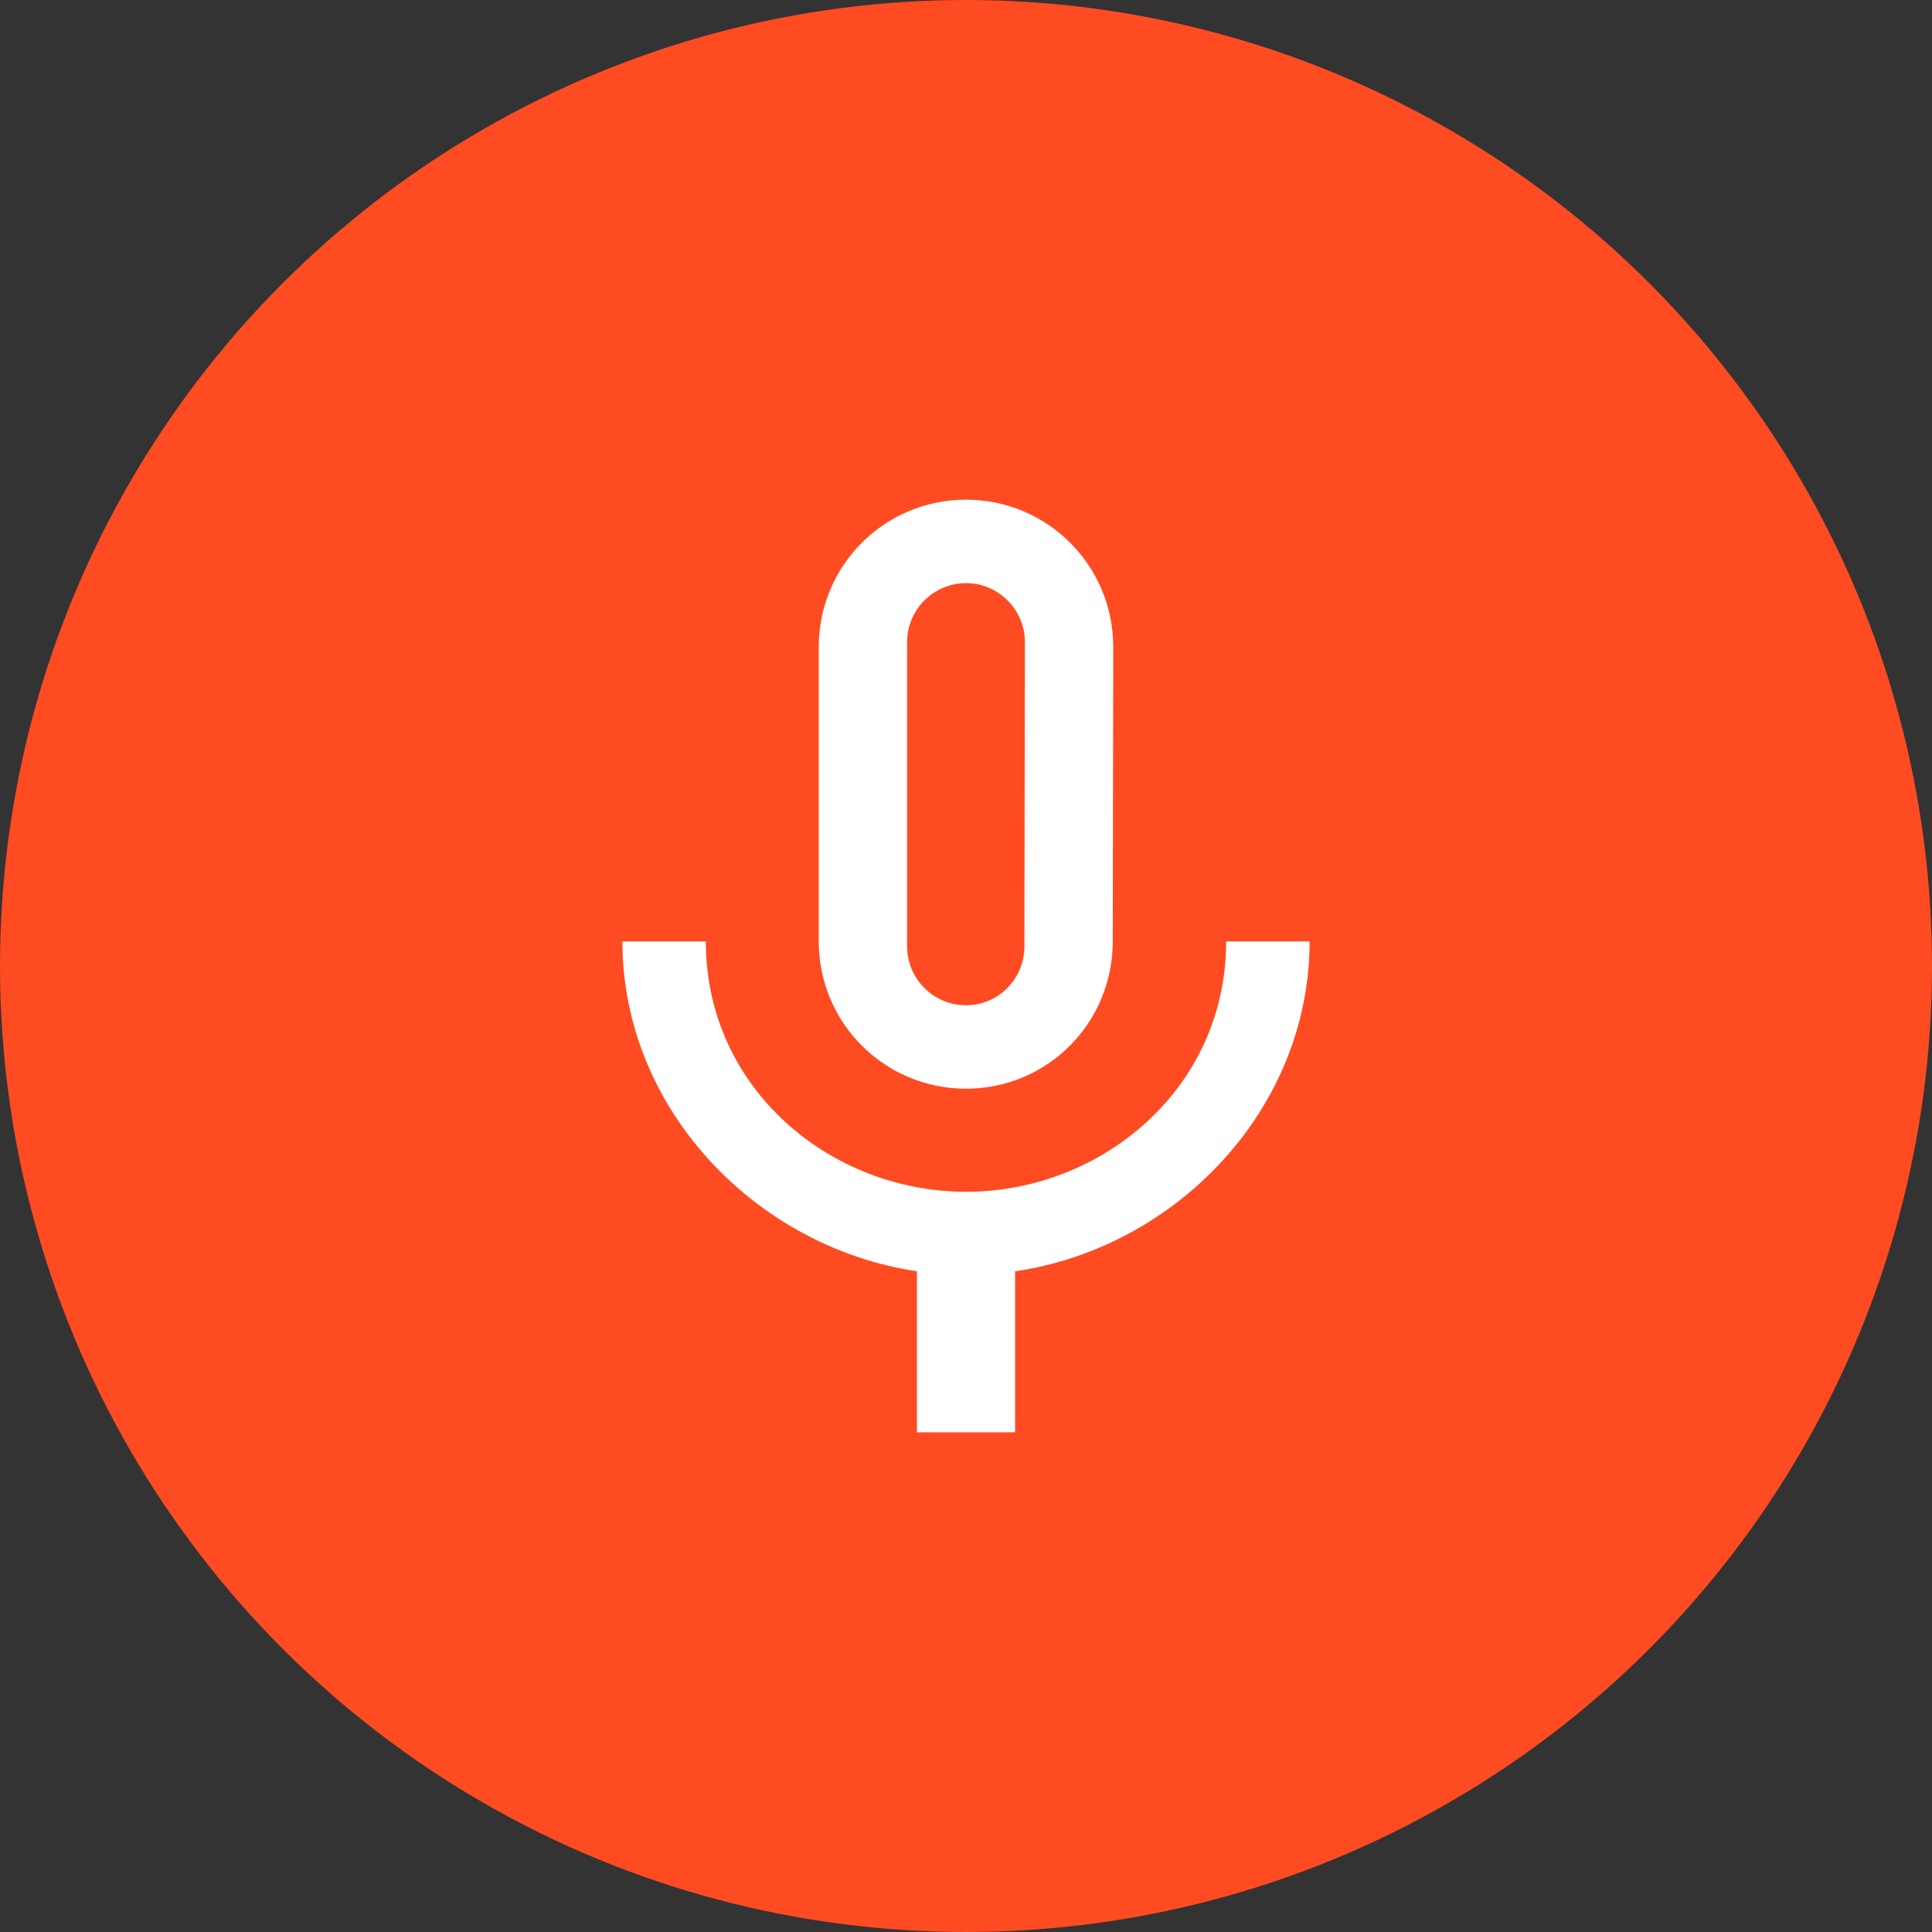
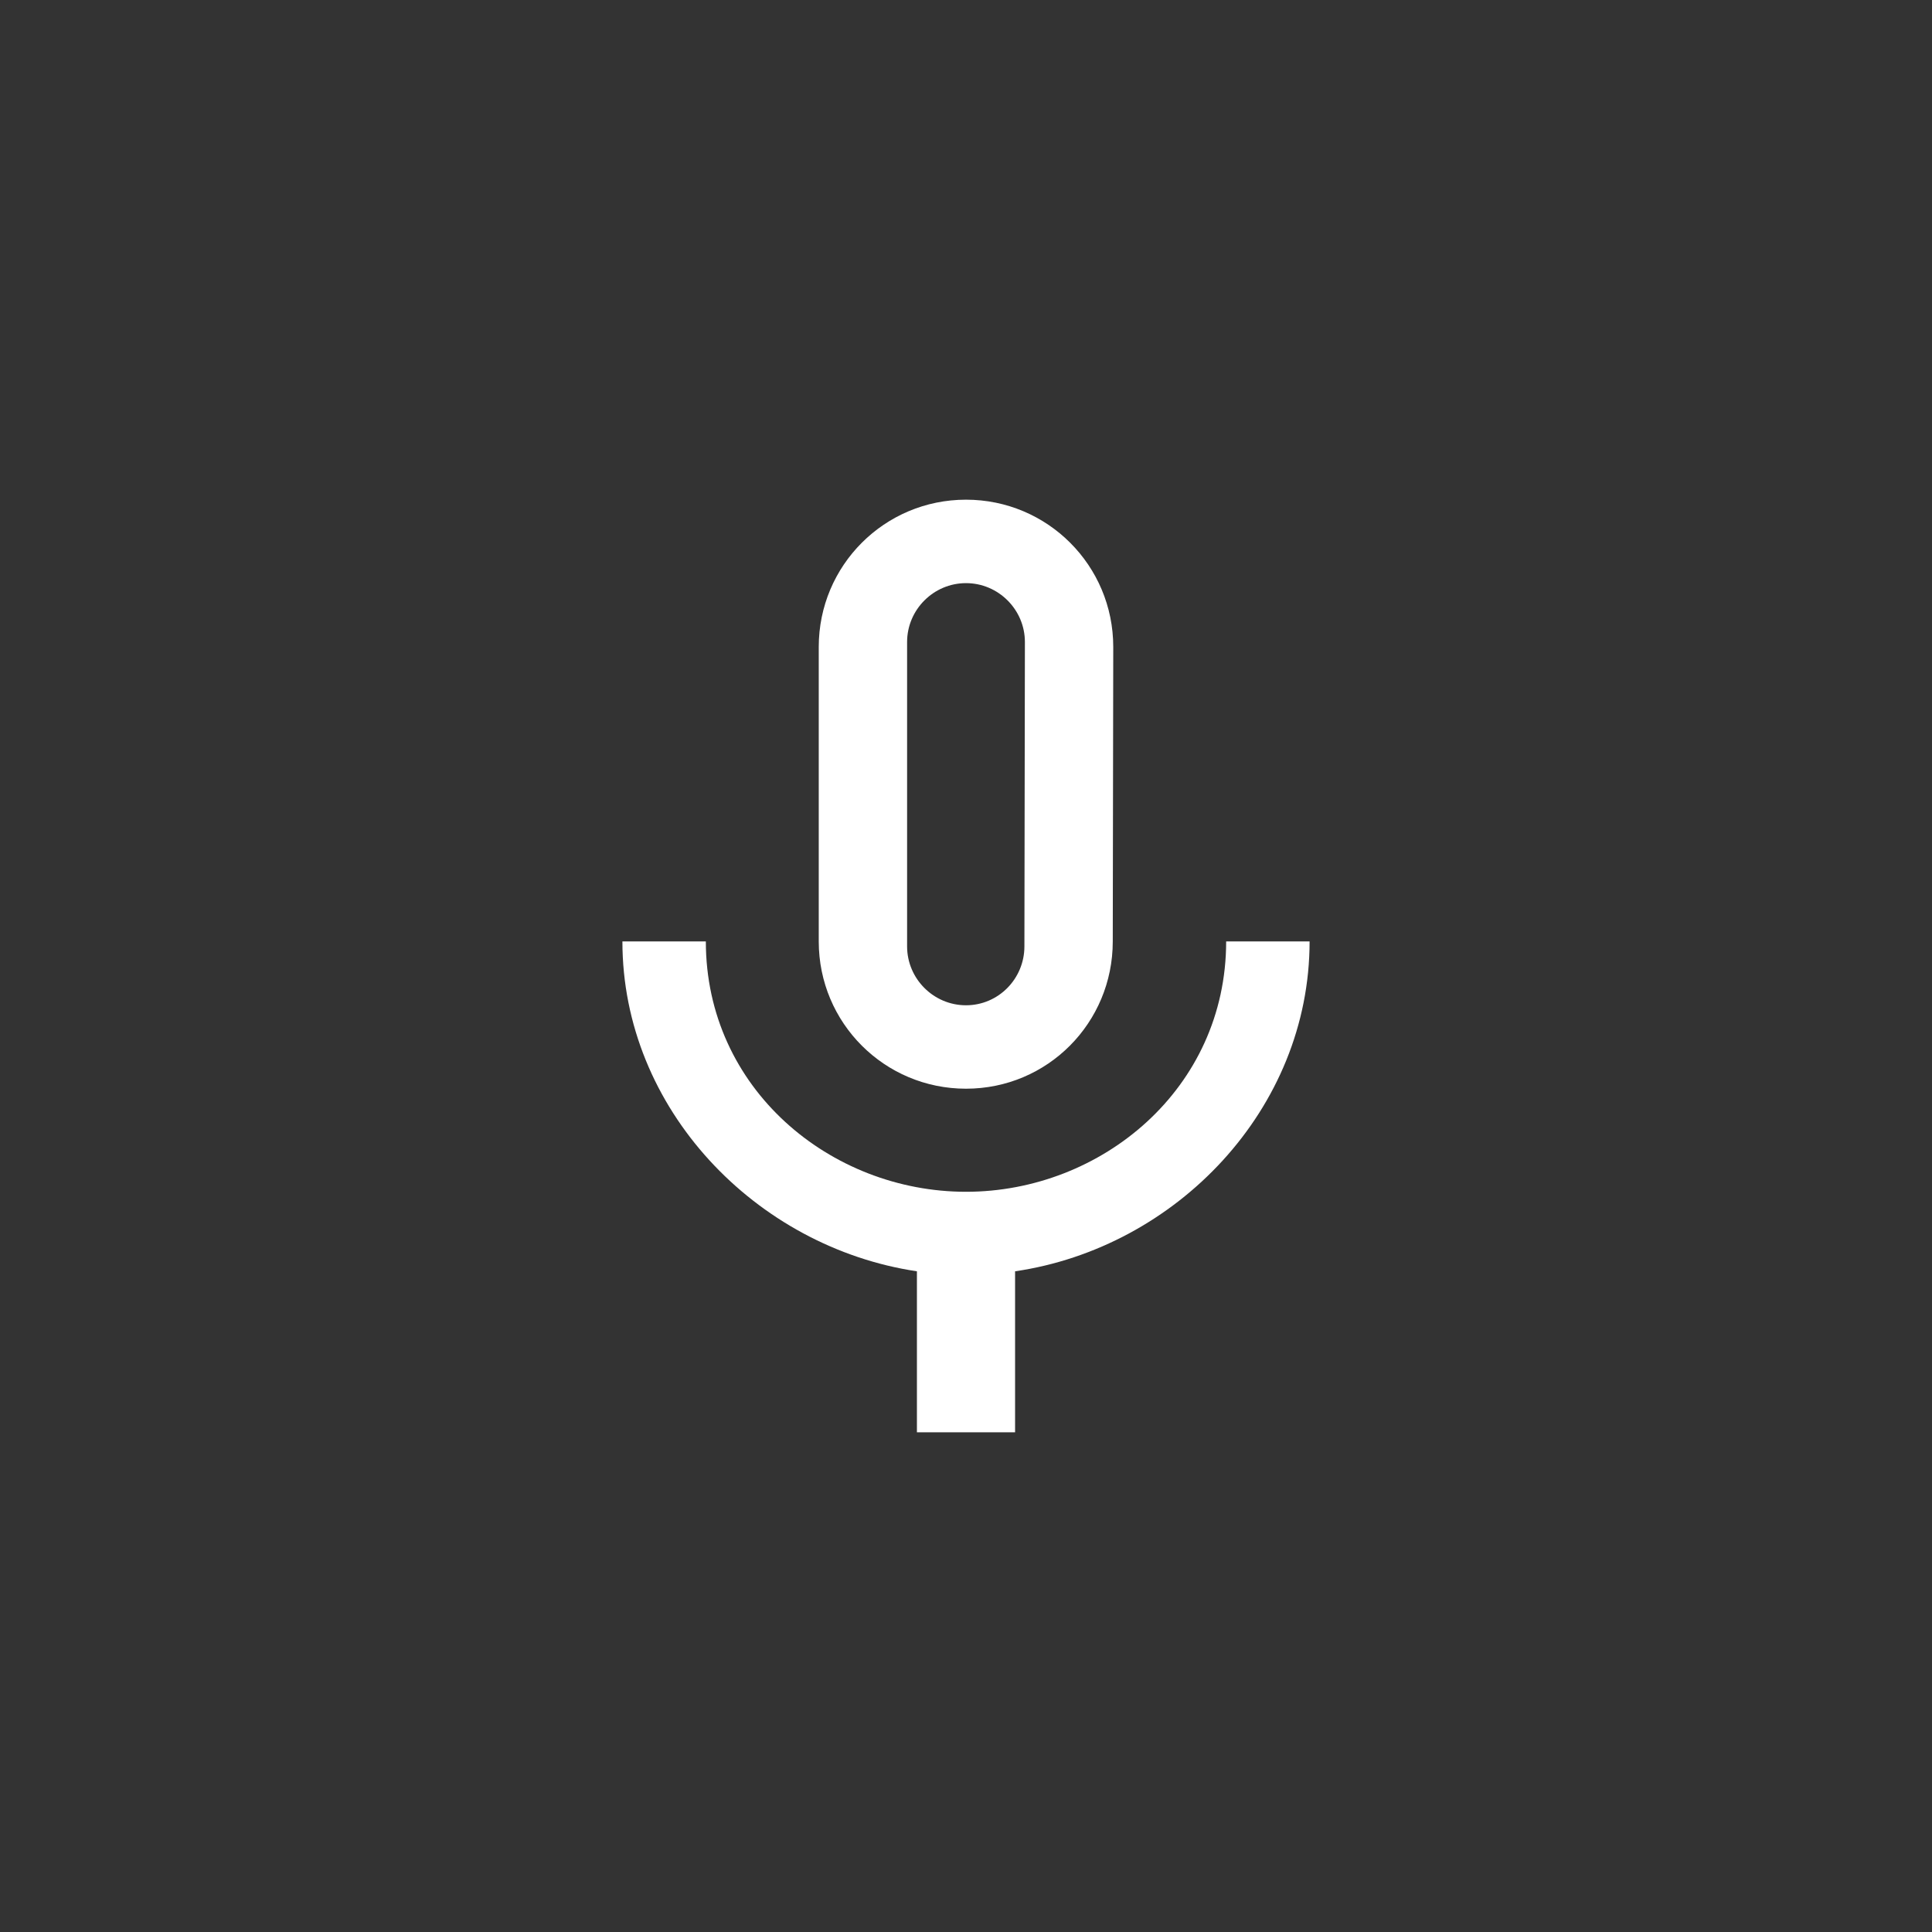
<svg xmlns="http://www.w3.org/2000/svg" width="82" height="82" viewBox="0 0 82 82" fill="none">
  <rect x="0" y="0" width="82" height="82" fill="#333333" stroke="none" />
-   <circle cx="41" cy="41" r="41" fill="#FF4B21" />
  <path d="M41 46.208C44.458 46.208 47.229 43.417 47.229 39.958L47.25 27.458C47.25 24 44.458 21.208 41 21.208C37.542 21.208 34.75 24 34.75 27.458V39.958C34.75 43.417 37.542 46.208 41 46.208ZM38.5 27.25C38.5 25.875 39.625 24.75 41 24.75C42.375 24.75 43.5 25.875 43.5 27.25L43.479 40.167C43.479 41.542 42.375 42.667 41 42.667C39.625 42.667 38.5 41.542 38.5 40.167V27.25ZM52.042 39.958C52.042 46.208 46.75 50.583 41 50.583C35.25 50.583 29.958 46.208 29.958 39.958H26.417C26.417 47.062 32.083 52.938 38.917 53.958V60.792H43.083V53.958C49.917 52.958 55.583 47.083 55.583 39.958H52.042Z" fill="white" />
</svg>